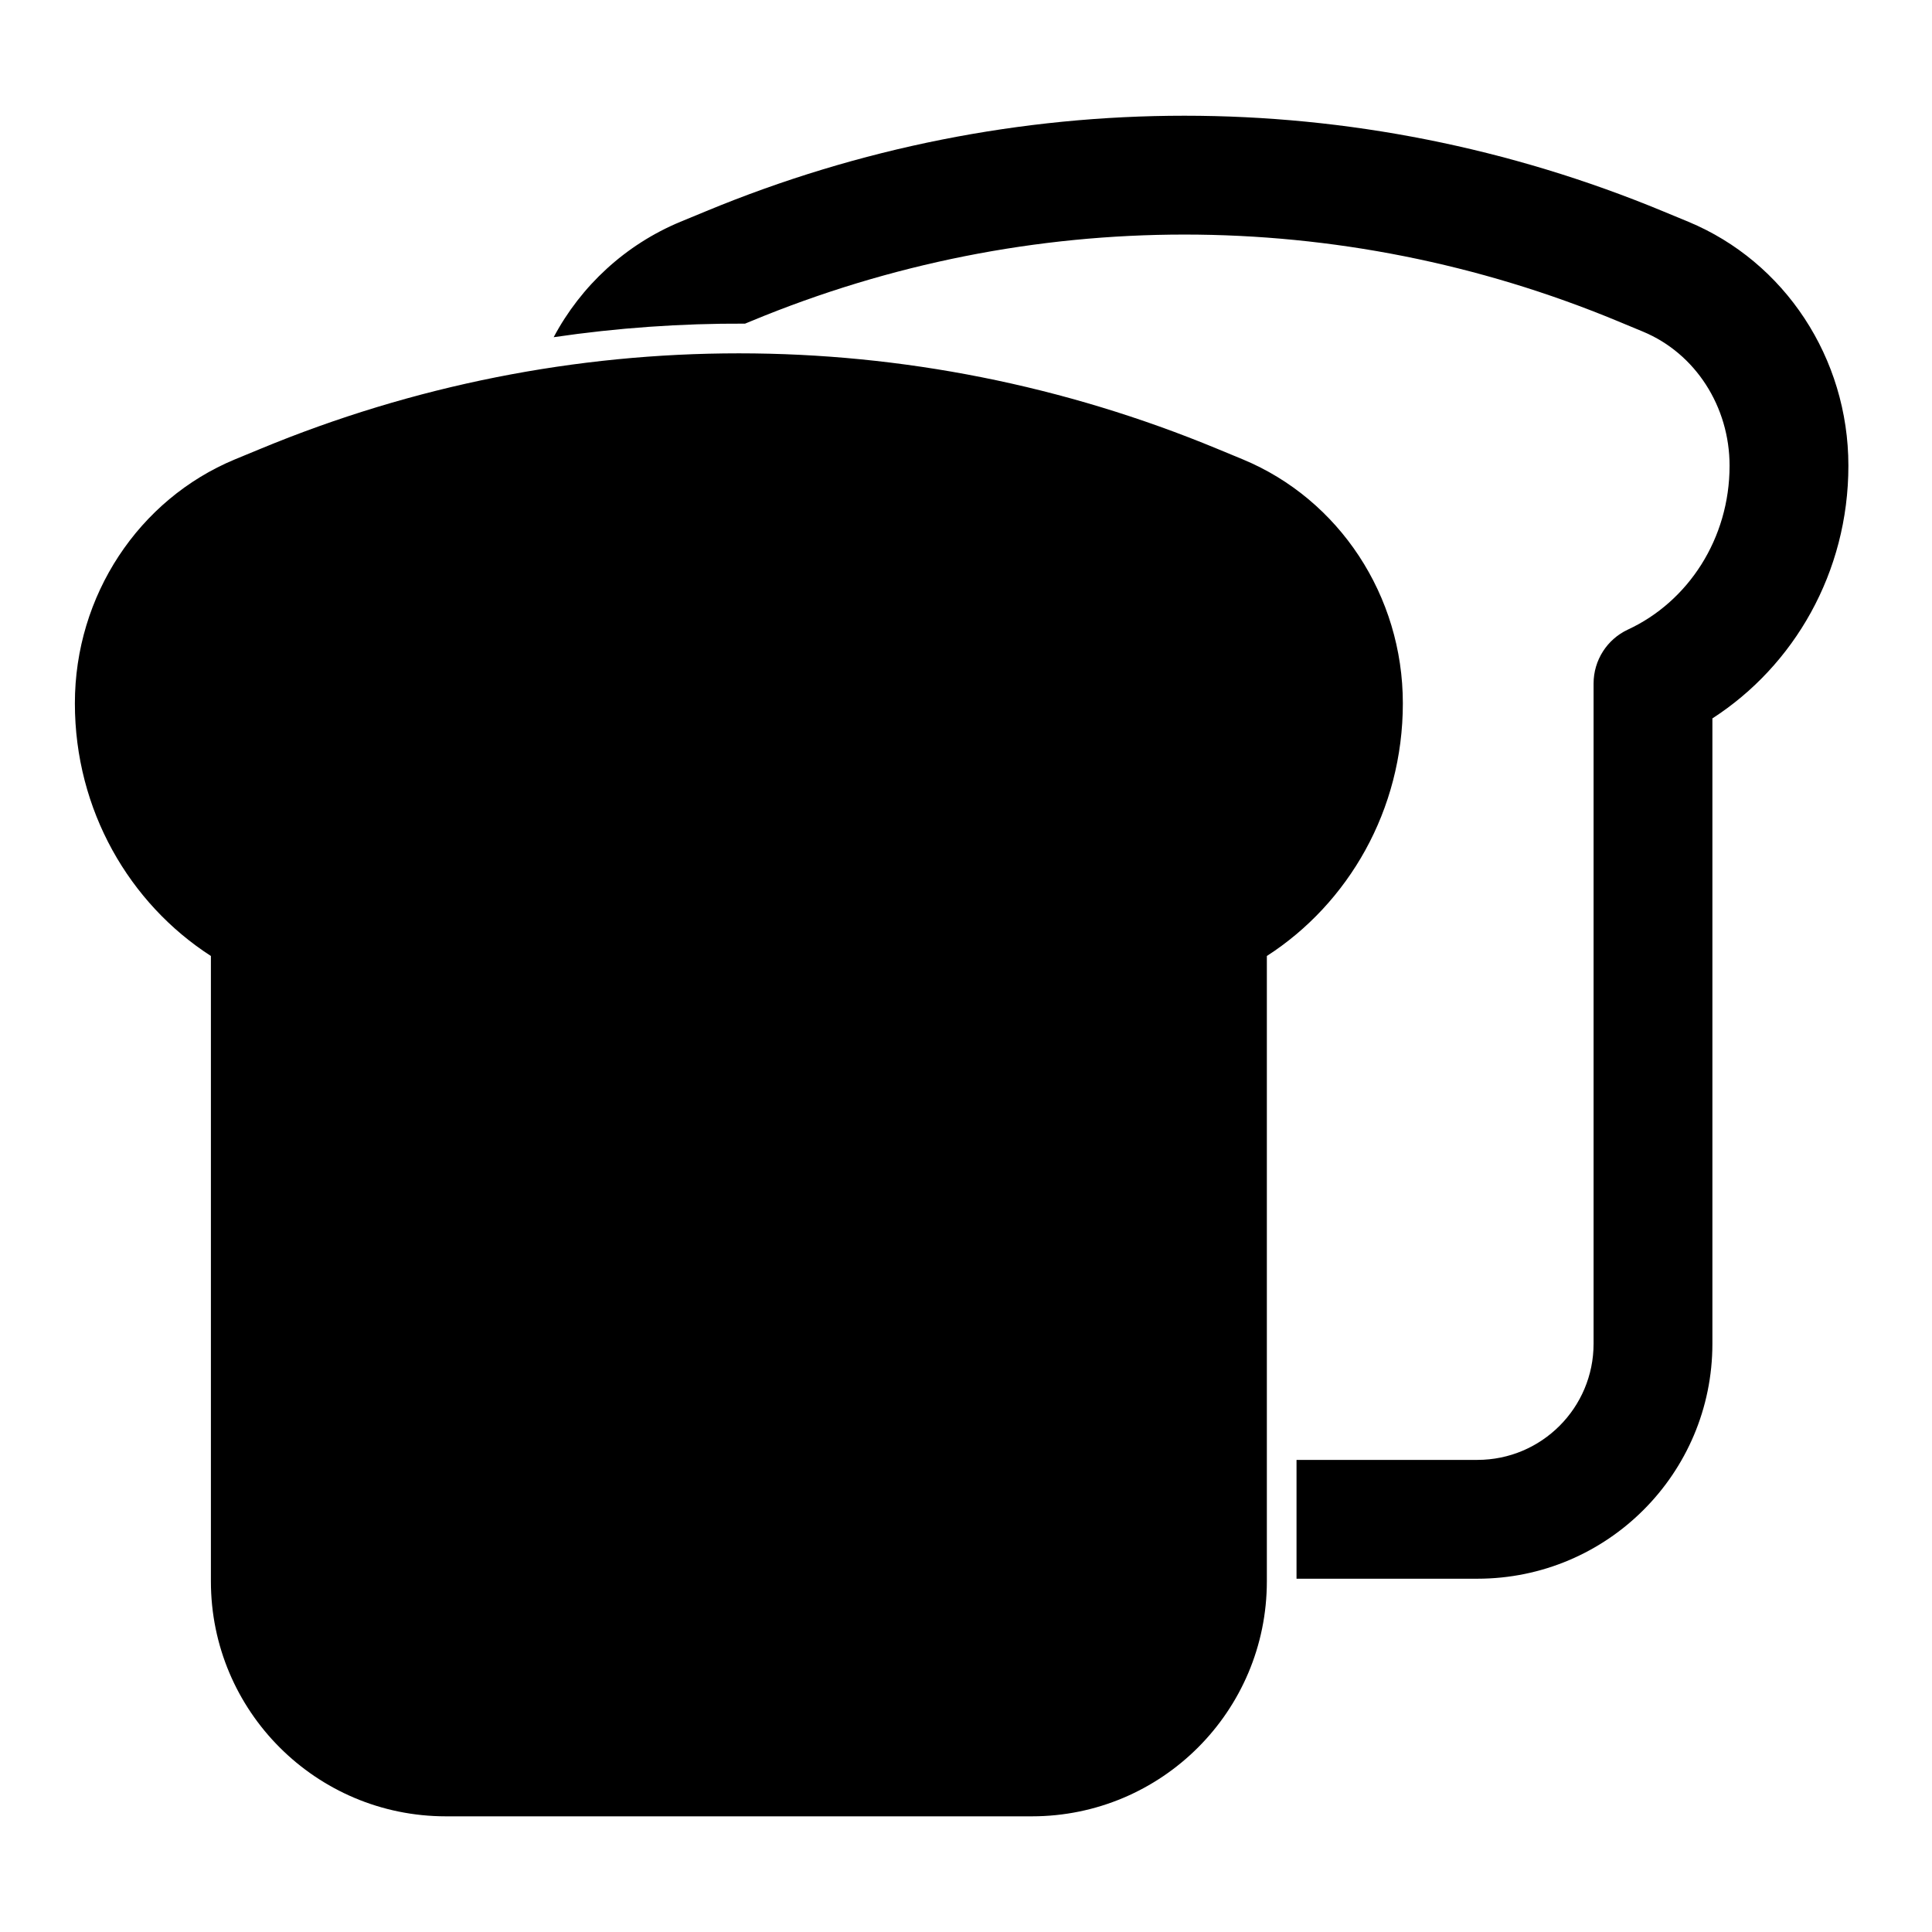
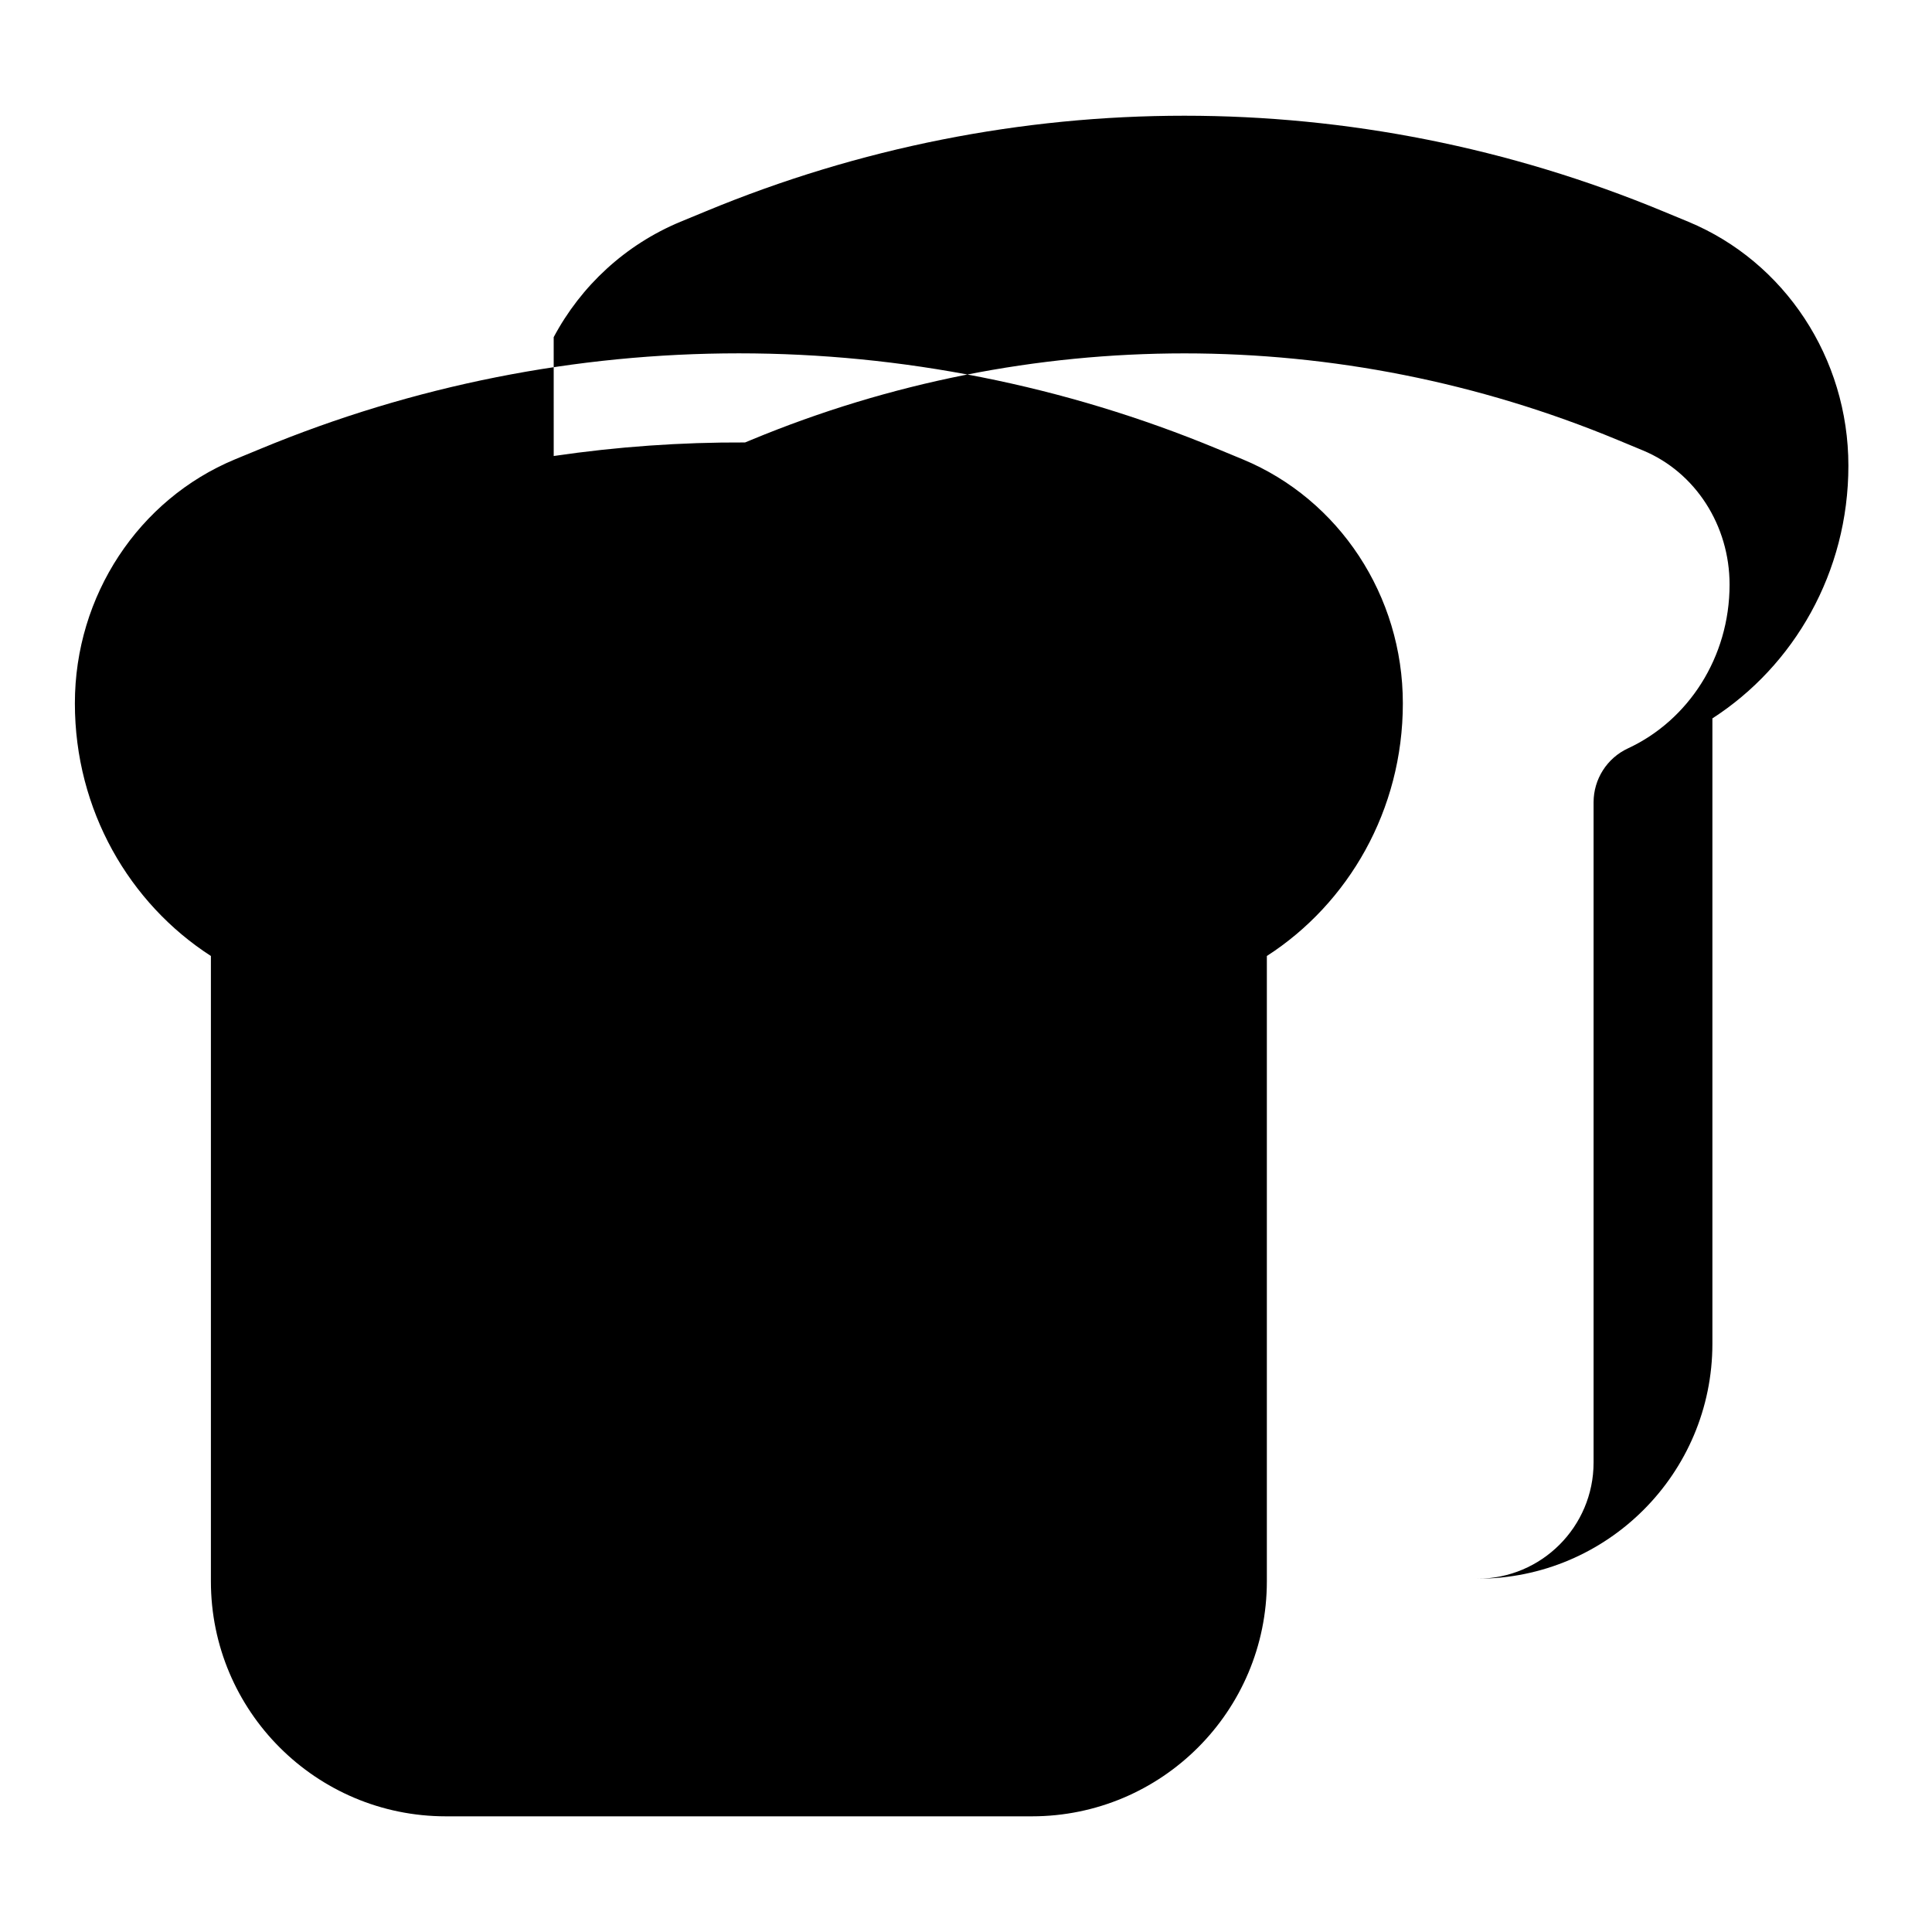
<svg xmlns="http://www.w3.org/2000/svg" fill="#000000" width="800px" height="800px" version="1.1" viewBox="144 144 512 512">
-   <path d="m199.89 397.35v165.71c0 34.402 27.883 62.285 62.285 62.285h155.27c34.402 0 62.285-27.883 62.285-62.285v-165.71c21.586-13.918 36.039-38.652 36.039-66.945v-0.031c0-28.512-16.879-54.035-42.398-64.629-2.156-0.898-4.394-1.828-6.691-2.769-81.445-33.785-172.29-33.785-253.73 0-2.297 0.945-4.535 1.875-6.707 2.769-25.504 10.598-42.398 36.117-42.398 64.629v0.031c0 28.293 14.453 53.027 36.055 66.945zm90.844-164c7.242-13.602 19.004-24.512 33.582-30.574 2.172-0.898 4.41-1.828 6.707-2.769 81.445-33.785 172.29-33.785 253.73 0 2.297 0.945 4.535 1.875 6.691 2.769 25.52 10.598 42.398 36.117 42.398 64.629v0.031c0 28.293-14.453 53.027-36.039 66.945v165.71c0 34.402-27.883 62.285-62.285 62.285h-47.926v-31.488h47.926c17.004 0 30.797-13.793 30.797-30.797v-174.96c0-6.141 3.559-11.715 9.117-14.297 15.949-7.398 26.922-24.09 26.922-43.391v-0.031c0-15.602-9.004-29.742-22.969-35.535l-6.707-2.785c-73.684-30.574-155.9-30.574-229.59 0l-1.637 0.676c-16.957-0.078-33.898 1.117-50.711 3.59z" fill-rule="evenodd" />
+   <path d="m199.89 397.35v165.71c0 34.402 27.883 62.285 62.285 62.285h155.27c34.402 0 62.285-27.883 62.285-62.285v-165.71c21.586-13.918 36.039-38.652 36.039-66.945v-0.031c0-28.512-16.879-54.035-42.398-64.629-2.156-0.898-4.394-1.828-6.691-2.769-81.445-33.785-172.29-33.785-253.73 0-2.297 0.945-4.535 1.875-6.707 2.769-25.504 10.598-42.398 36.117-42.398 64.629v0.031c0 28.293 14.453 53.027 36.055 66.945zm90.844-164c7.242-13.602 19.004-24.512 33.582-30.574 2.172-0.898 4.41-1.828 6.707-2.769 81.445-33.785 172.29-33.785 253.73 0 2.297 0.945 4.535 1.875 6.691 2.769 25.52 10.598 42.398 36.117 42.398 64.629v0.031c0 28.293-14.453 53.027-36.039 66.945v165.71c0 34.402-27.883 62.285-62.285 62.285h-47.926h47.926c17.004 0 30.797-13.793 30.797-30.797v-174.96c0-6.141 3.559-11.715 9.117-14.297 15.949-7.398 26.922-24.09 26.922-43.391v-0.031c0-15.602-9.004-29.742-22.969-35.535l-6.707-2.785c-73.684-30.574-155.9-30.574-229.59 0l-1.637 0.676c-16.957-0.078-33.898 1.117-50.711 3.59z" fill-rule="evenodd" />
</svg>